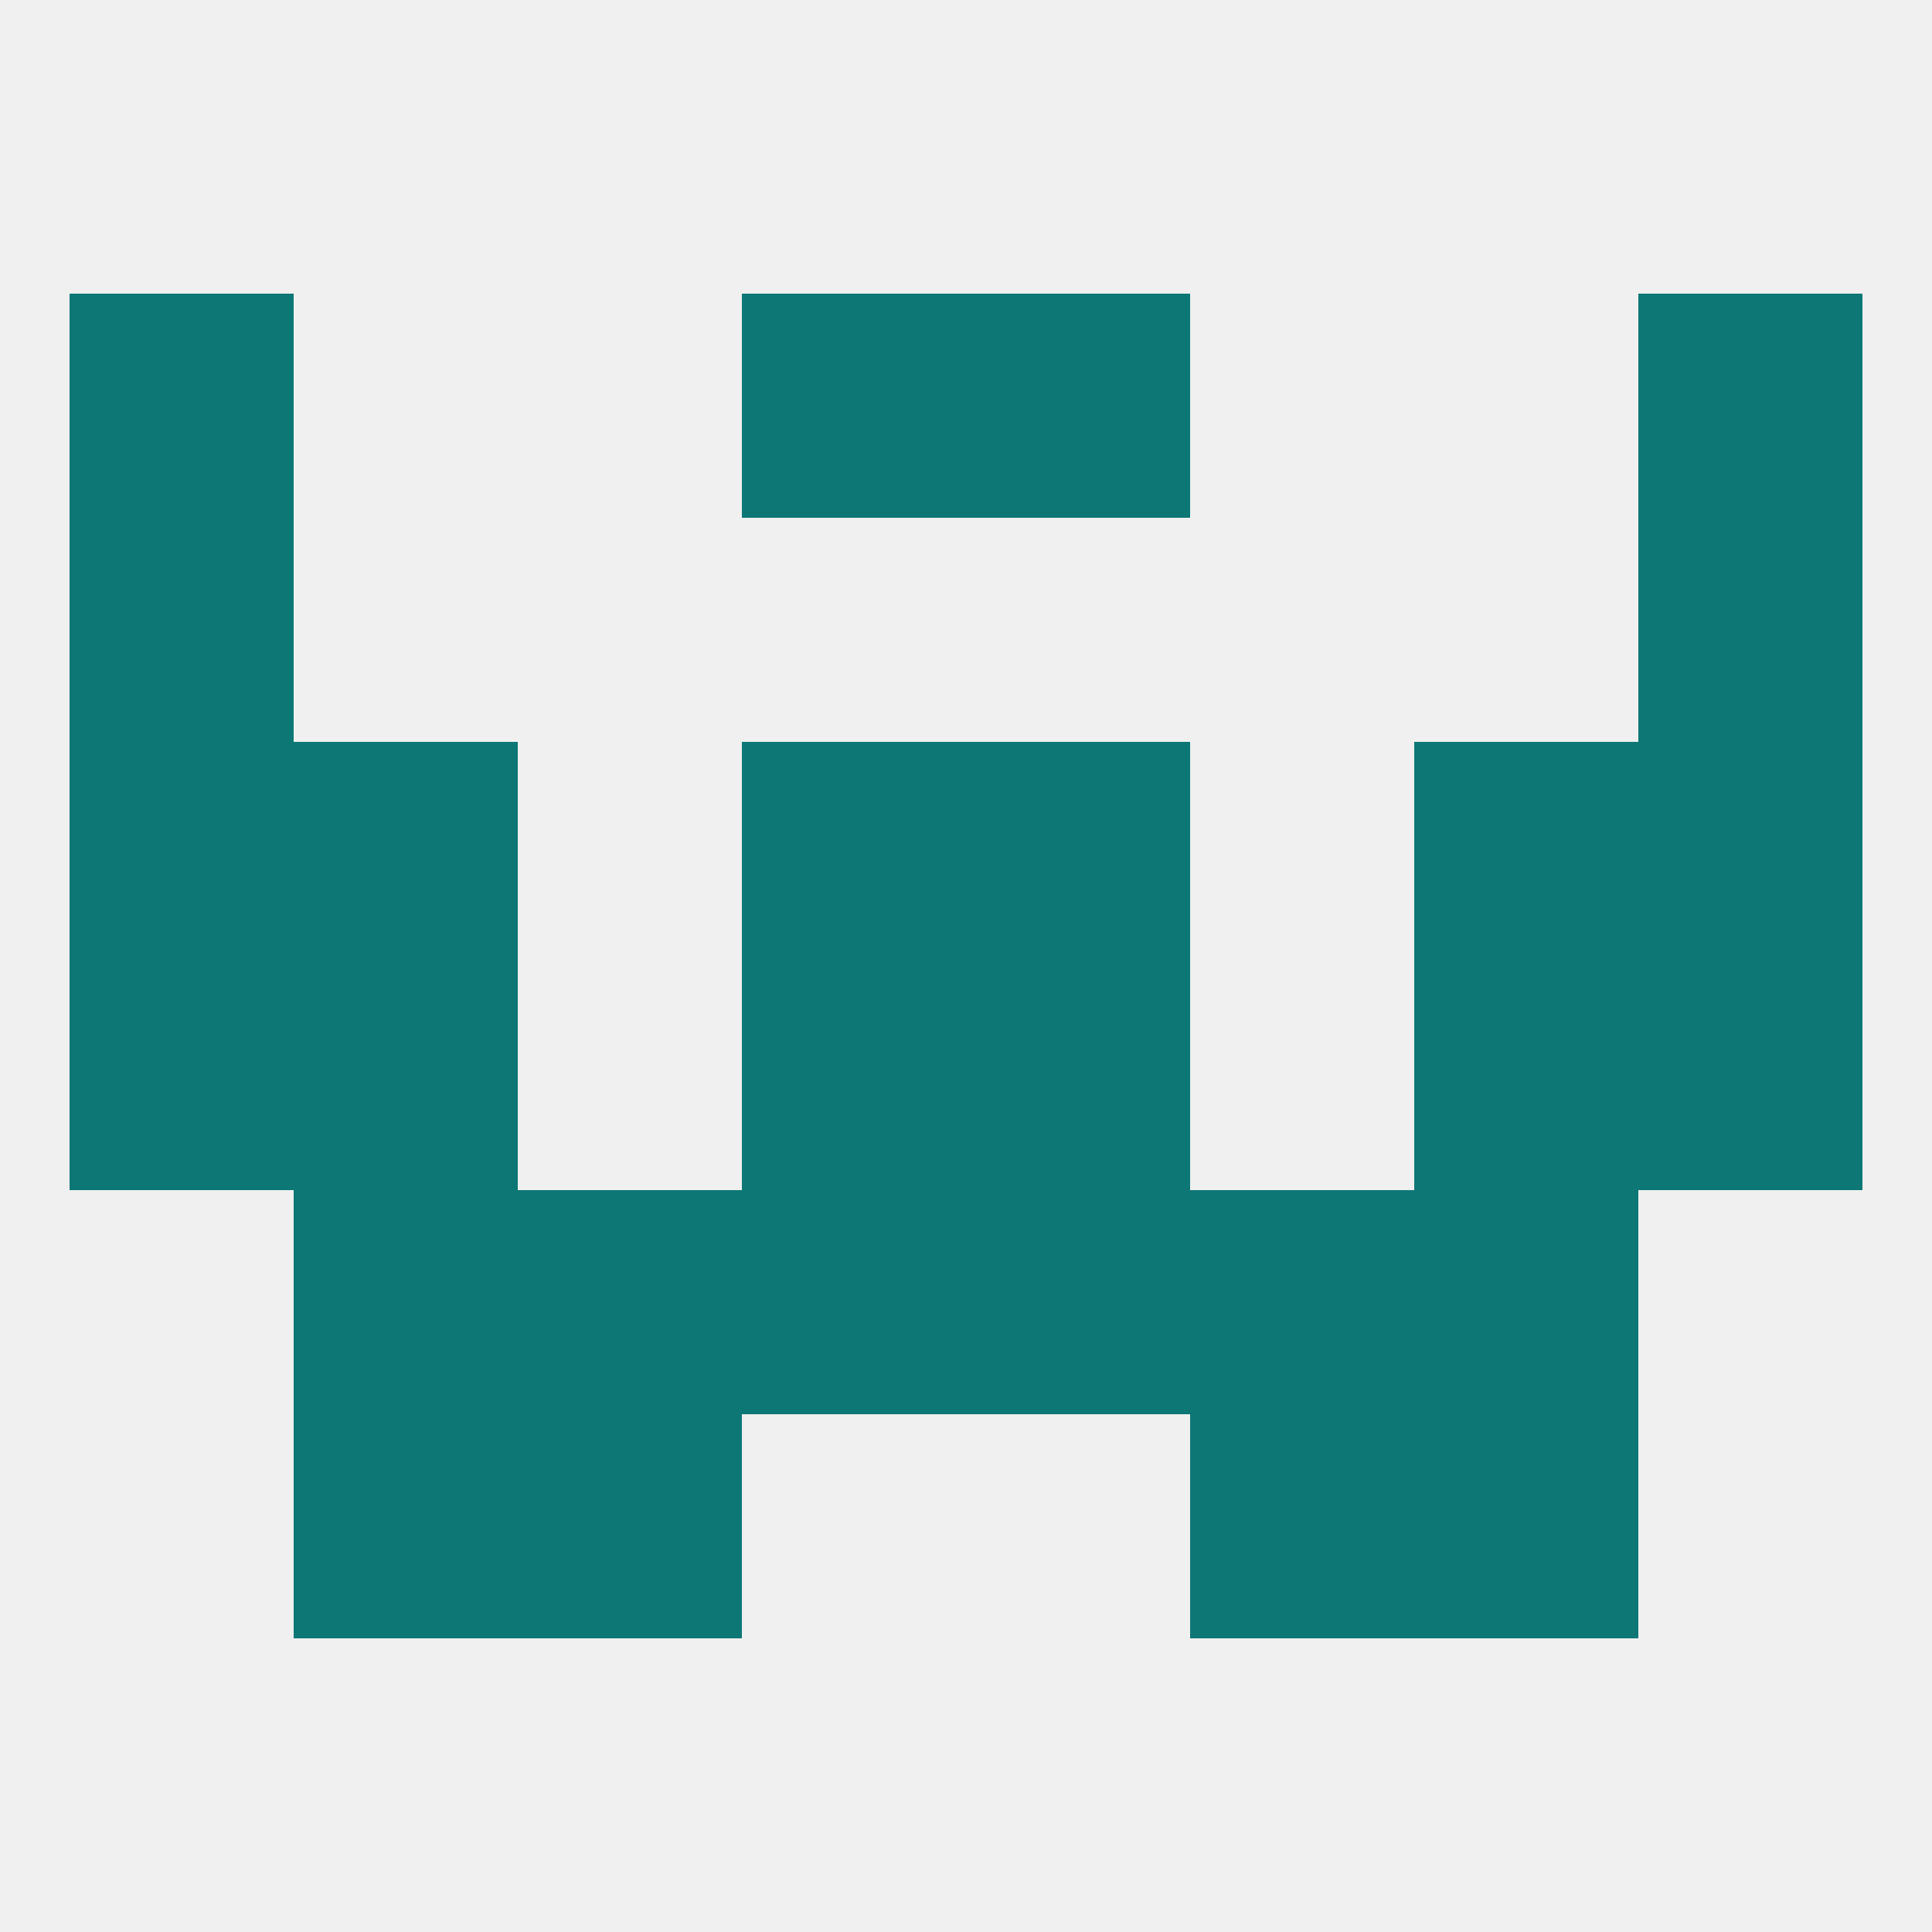
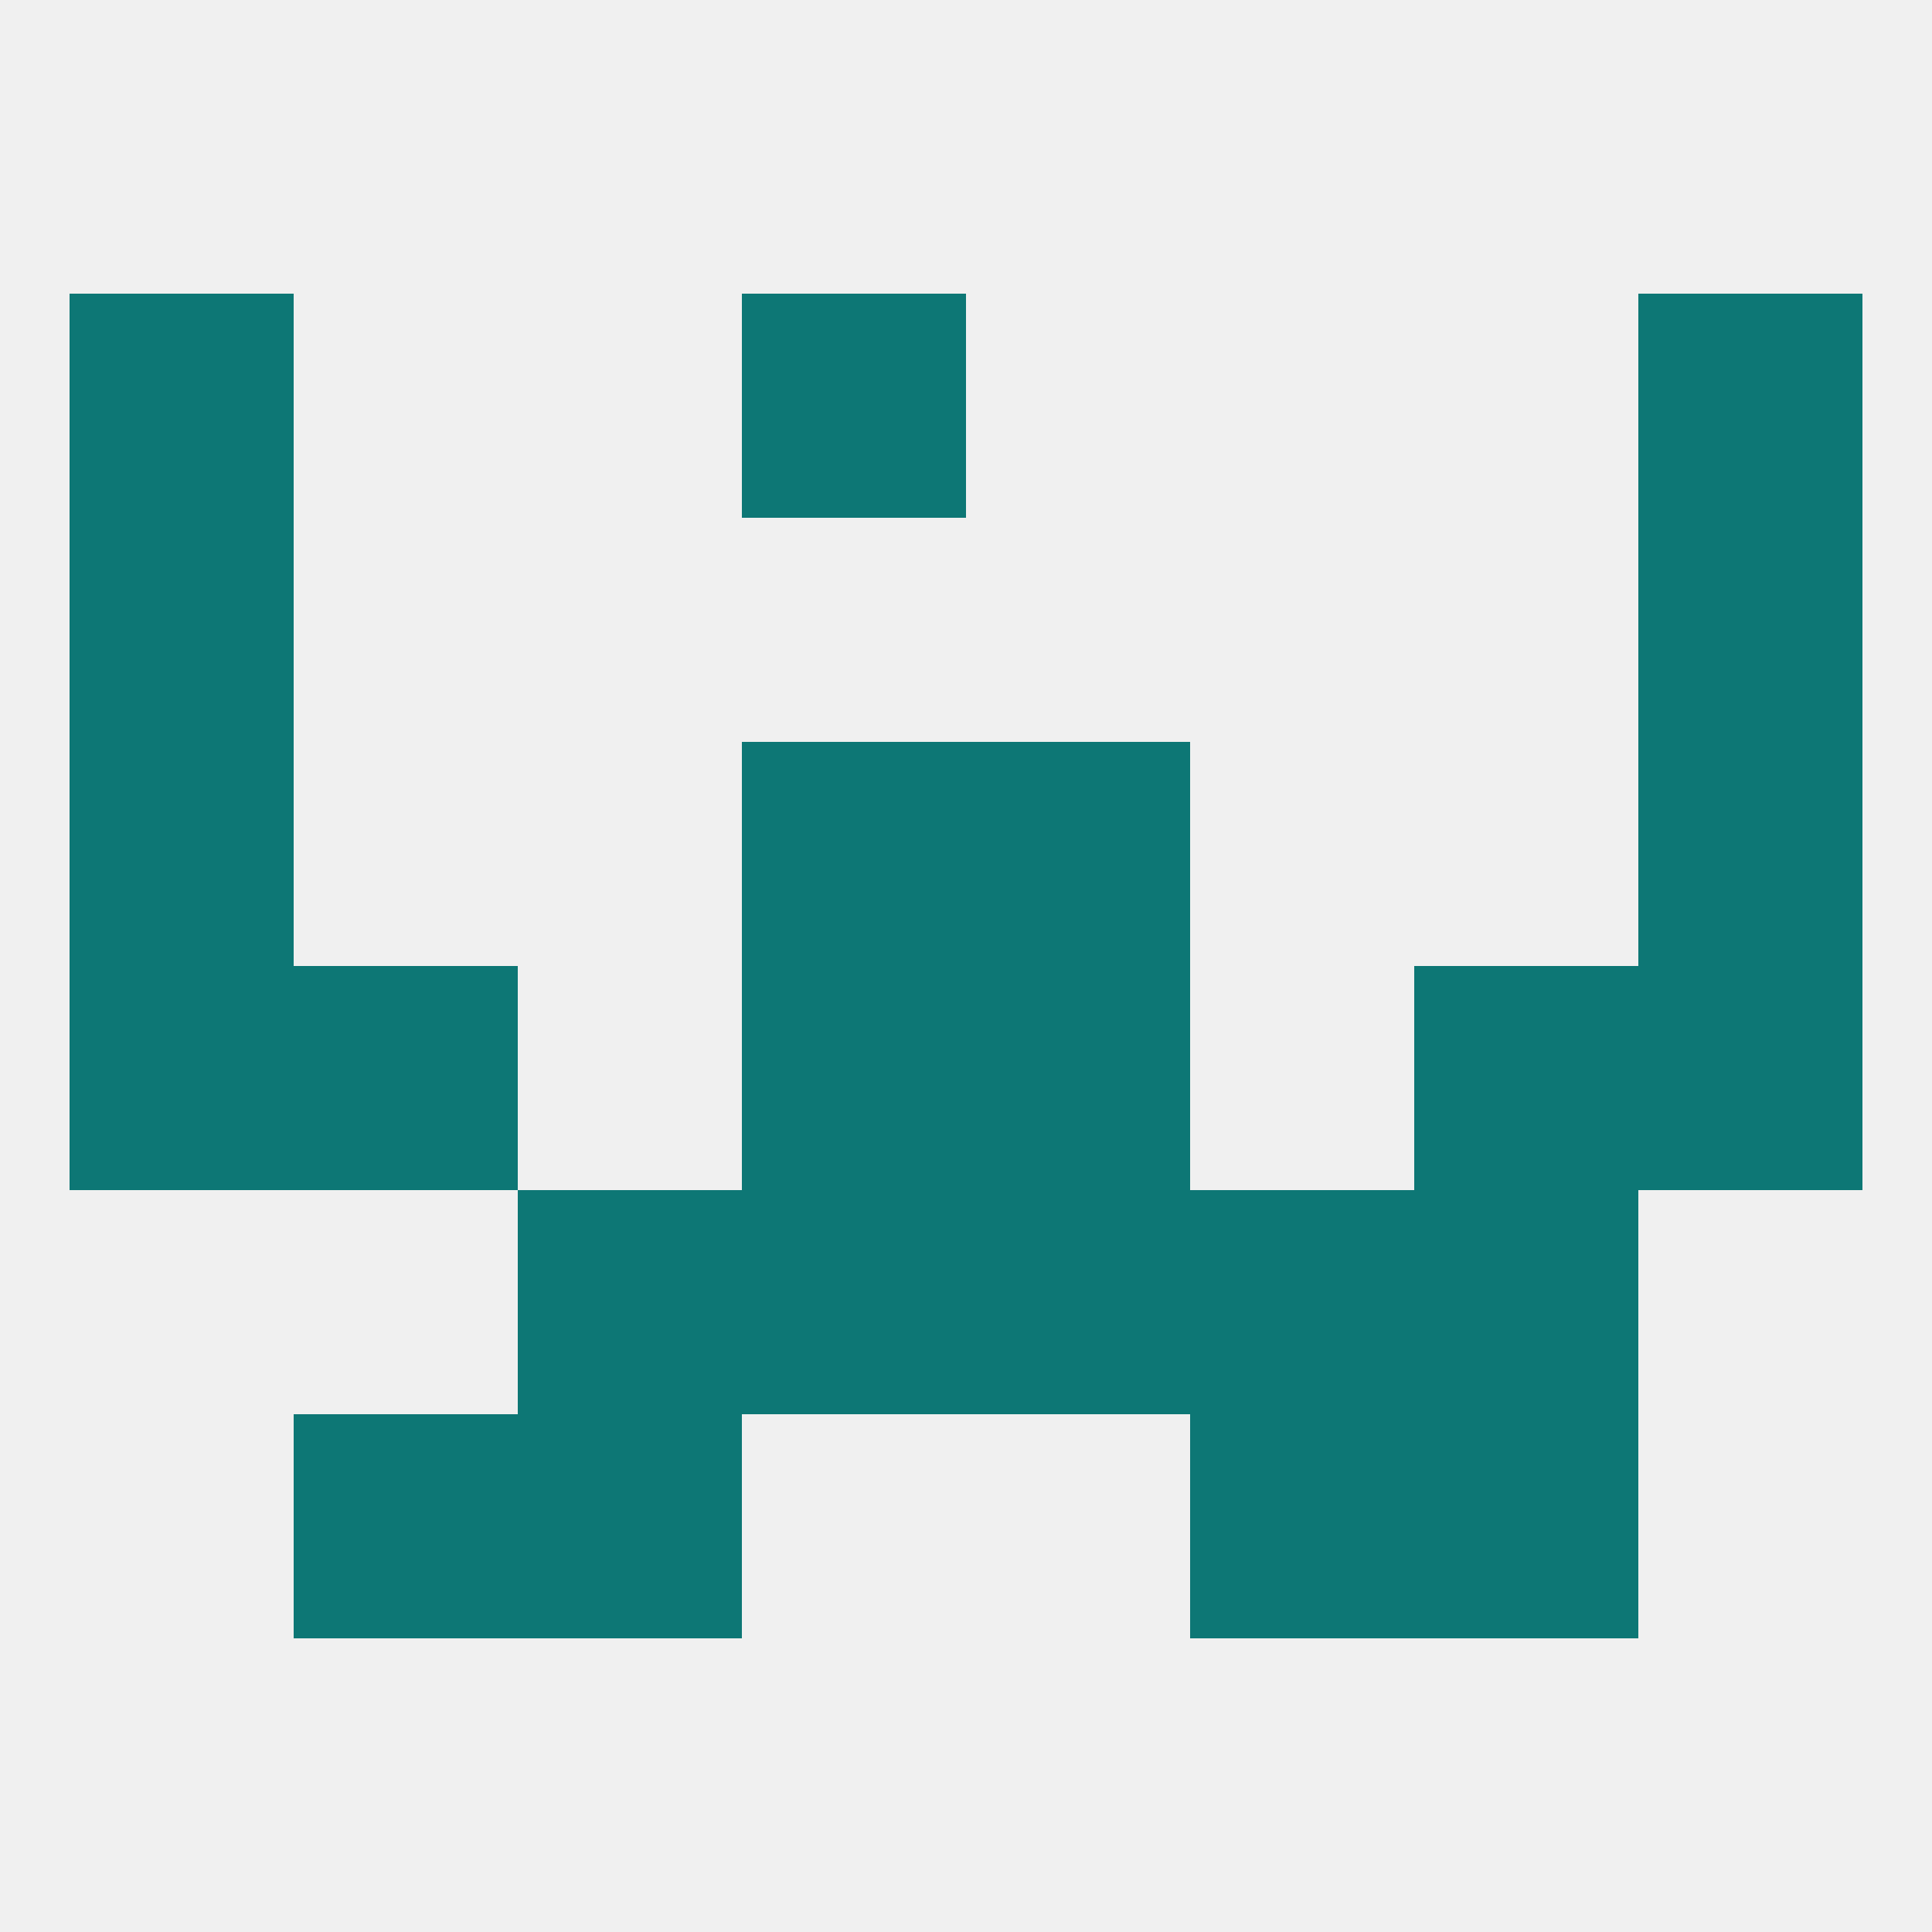
<svg xmlns="http://www.w3.org/2000/svg" version="1.1" baseprofile="full" width="250" height="250" viewBox="0 0 250 250">
  <rect width="100%" height="100%" fill="rgba(240,240,240,255)" />
  <rect x="67" y="154" width="29" height="29" fill="rgba(13,119,117,255)" />
  <rect x="154" y="154" width="29" height="29" fill="rgba(13,119,117,255)" />
  <rect x="96" y="154" width="29" height="29" fill="rgba(13,119,117,255)" />
  <rect x="125" y="154" width="29" height="29" fill="rgba(13,119,117,255)" />
-   <rect x="38" y="154" width="29" height="29" fill="rgba(13,119,117,255)" />
  <rect x="183" y="154" width="29" height="29" fill="rgba(13,119,117,255)" />
  <rect x="67" y="183" width="29" height="29" fill="rgba(13,119,117,255)" />
  <rect x="154" y="183" width="29" height="29" fill="rgba(13,119,117,255)" />
  <rect x="38" y="183" width="29" height="29" fill="rgba(13,119,117,255)" />
  <rect x="183" y="183" width="29" height="29" fill="rgba(13,119,117,255)" />
  <rect x="96" y="96" width="29" height="29" fill="rgba(13,119,117,255)" />
  <rect x="125" y="96" width="29" height="29" fill="rgba(13,119,117,255)" />
  <rect x="9" y="96" width="29" height="29" fill="rgba(13,119,117,255)" />
  <rect x="212" y="96" width="29" height="29" fill="rgba(13,119,117,255)" />
-   <rect x="38" y="96" width="29" height="29" fill="rgba(13,119,117,255)" />
-   <rect x="183" y="96" width="29" height="29" fill="rgba(13,119,117,255)" />
  <rect x="212" y="67" width="29" height="29" fill="rgba(13,119,117,255)" />
  <rect x="9" y="67" width="29" height="29" fill="rgba(13,119,117,255)" />
-   <rect x="125" y="38" width="29" height="29" fill="rgba(13,119,117,255)" />
  <rect x="9" y="38" width="29" height="29" fill="rgba(13,119,117,255)" />
  <rect x="212" y="38" width="29" height="29" fill="rgba(13,119,117,255)" />
  <rect x="96" y="38" width="29" height="29" fill="rgba(13,119,117,255)" />
  <rect x="9" y="125" width="29" height="29" fill="rgba(13,119,117,255)" />
  <rect x="212" y="125" width="29" height="29" fill="rgba(13,119,117,255)" />
  <rect x="38" y="125" width="29" height="29" fill="rgba(13,119,117,255)" />
  <rect x="183" y="125" width="29" height="29" fill="rgba(13,119,117,255)" />
  <rect x="96" y="125" width="29" height="29" fill="rgba(13,119,117,255)" />
  <rect x="125" y="125" width="29" height="29" fill="rgba(13,119,117,255)" />
</svg>